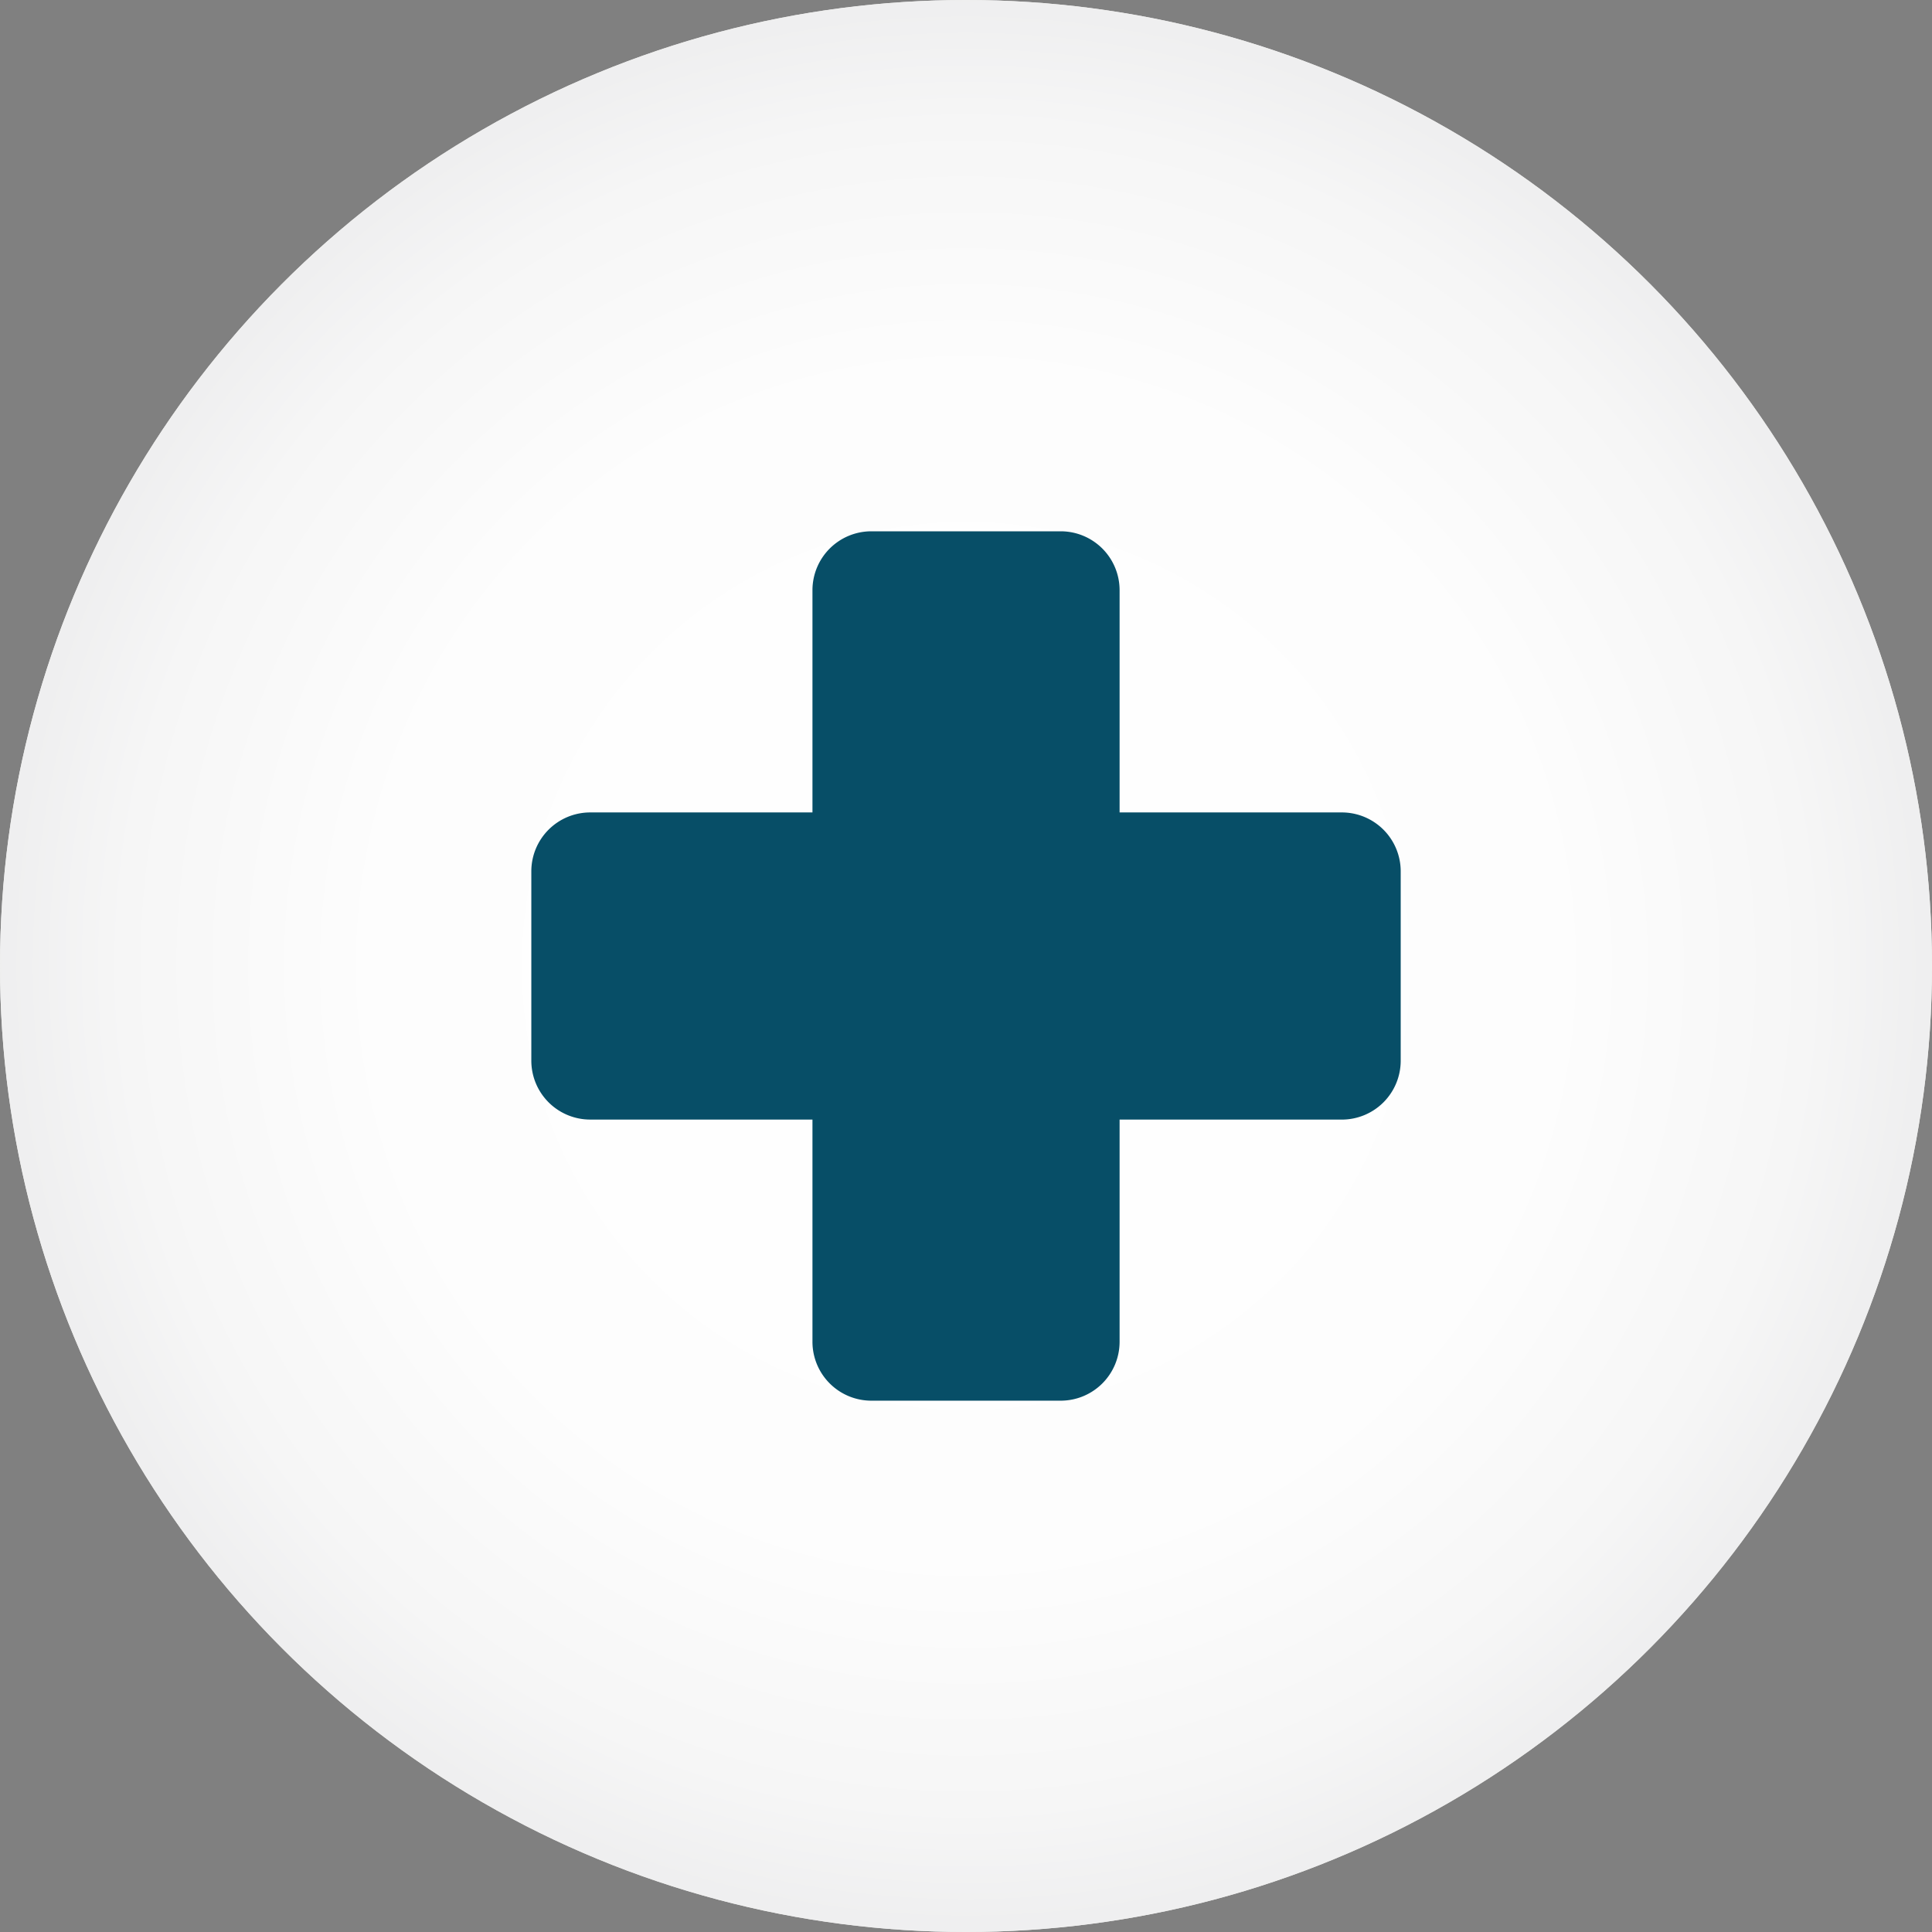
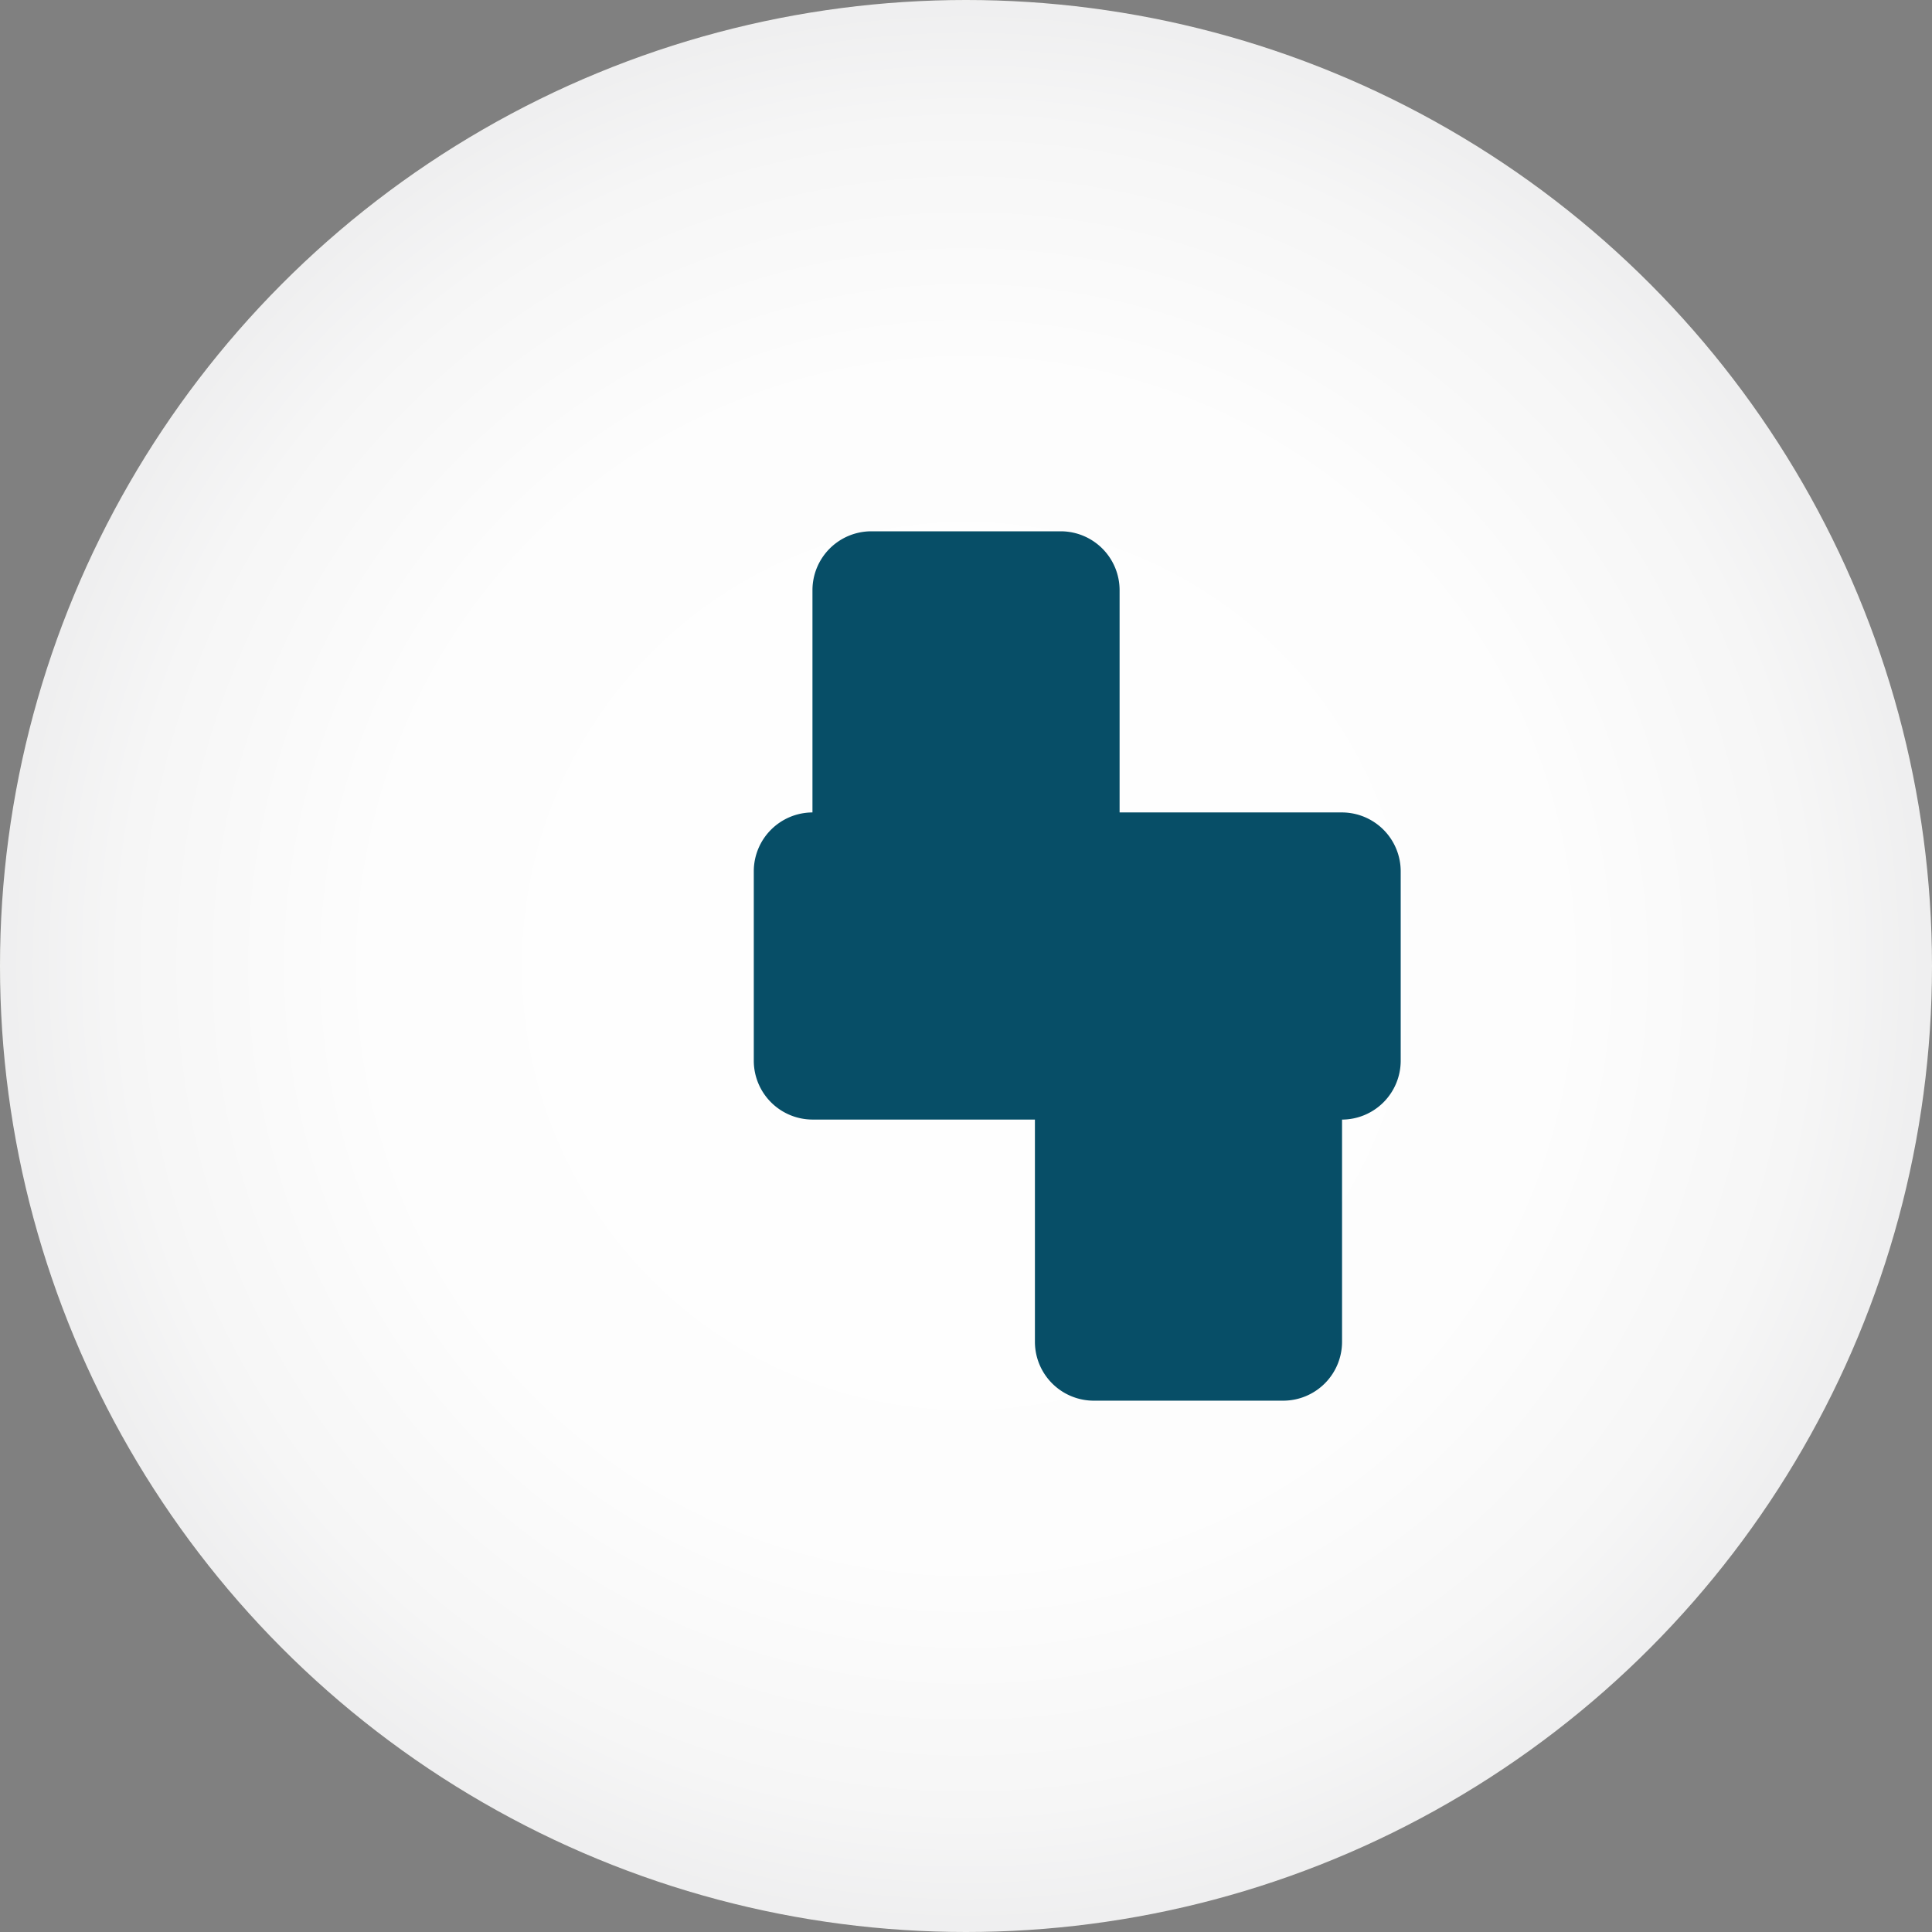
<svg xmlns="http://www.w3.org/2000/svg" width="70" height="70" viewBox="0 0 70 70">
  <rect x="0" y="0" width="70" height="70" fill="#808080" stroke="none" />
  <defs>
    <radialGradient id="radial-gradient" cx="0.5" cy="0.5" r="0.5" gradientUnits="objectBoundingBox">
      <stop offset="0" stop-color="#fff" />
      <stop offset="0.608" stop-color="#fdfdfd" />
      <stop offset="0.866" stop-color="#f6f6f6" />
      <stop offset="1" stop-color="#eeeeef" />
    </radialGradient>
  </defs>
  <g id="Catena_FDA_Regulated" data-name="Catena_FDA Regulated" transform="translate(-0.106 0.136)">
    <g id="BG_Circles" data-name="BG Circles" transform="translate(0.106 -0.136)">
      <circle id="Ellipse_30-2" data-name="Ellipse 30-2" cx="35" cy="35" r="35" fill="url(#radial-gradient)" />
-       <circle id="Ellipse_30-3" data-name="Ellipse 30-3" cx="35" cy="35" r="35" fill="url(#radial-gradient)" />
    </g>
    <g id="Icons" transform="translate(19.356 19.114)">
-       <path id="Path_3463" data-name="Path 3463" d="M56.98,37.55H48.921V29.49a2.134,2.134,0,0,0-2.126-2.126H39.919a2.134,2.134,0,0,0-2.126,2.126v8.06h-8.06a2.134,2.134,0,0,0-2.126,2.126v6.876a2.134,2.134,0,0,0,2.126,2.126h8.06v8.059a2.134,2.134,0,0,0,2.126,2.126h6.876a2.134,2.134,0,0,0,2.126-2.126V48.679H56.98a2.134,2.134,0,0,0,2.126-2.126V39.677A2.134,2.134,0,0,0,56.98,37.55Z" transform="translate(-27.606 -27.364)" fill="#074e67" />
+       <path id="Path_3463" data-name="Path 3463" d="M56.98,37.55H48.921V29.49a2.134,2.134,0,0,0-2.126-2.126H39.919a2.134,2.134,0,0,0-2.126,2.126v8.06a2.134,2.134,0,0,0-2.126,2.126v6.876a2.134,2.134,0,0,0,2.126,2.126h8.06v8.059a2.134,2.134,0,0,0,2.126,2.126h6.876a2.134,2.134,0,0,0,2.126-2.126V48.679H56.98a2.134,2.134,0,0,0,2.126-2.126V39.677A2.134,2.134,0,0,0,56.98,37.55Z" transform="translate(-27.606 -27.364)" fill="#074e67" />
    </g>
  </g>
</svg>